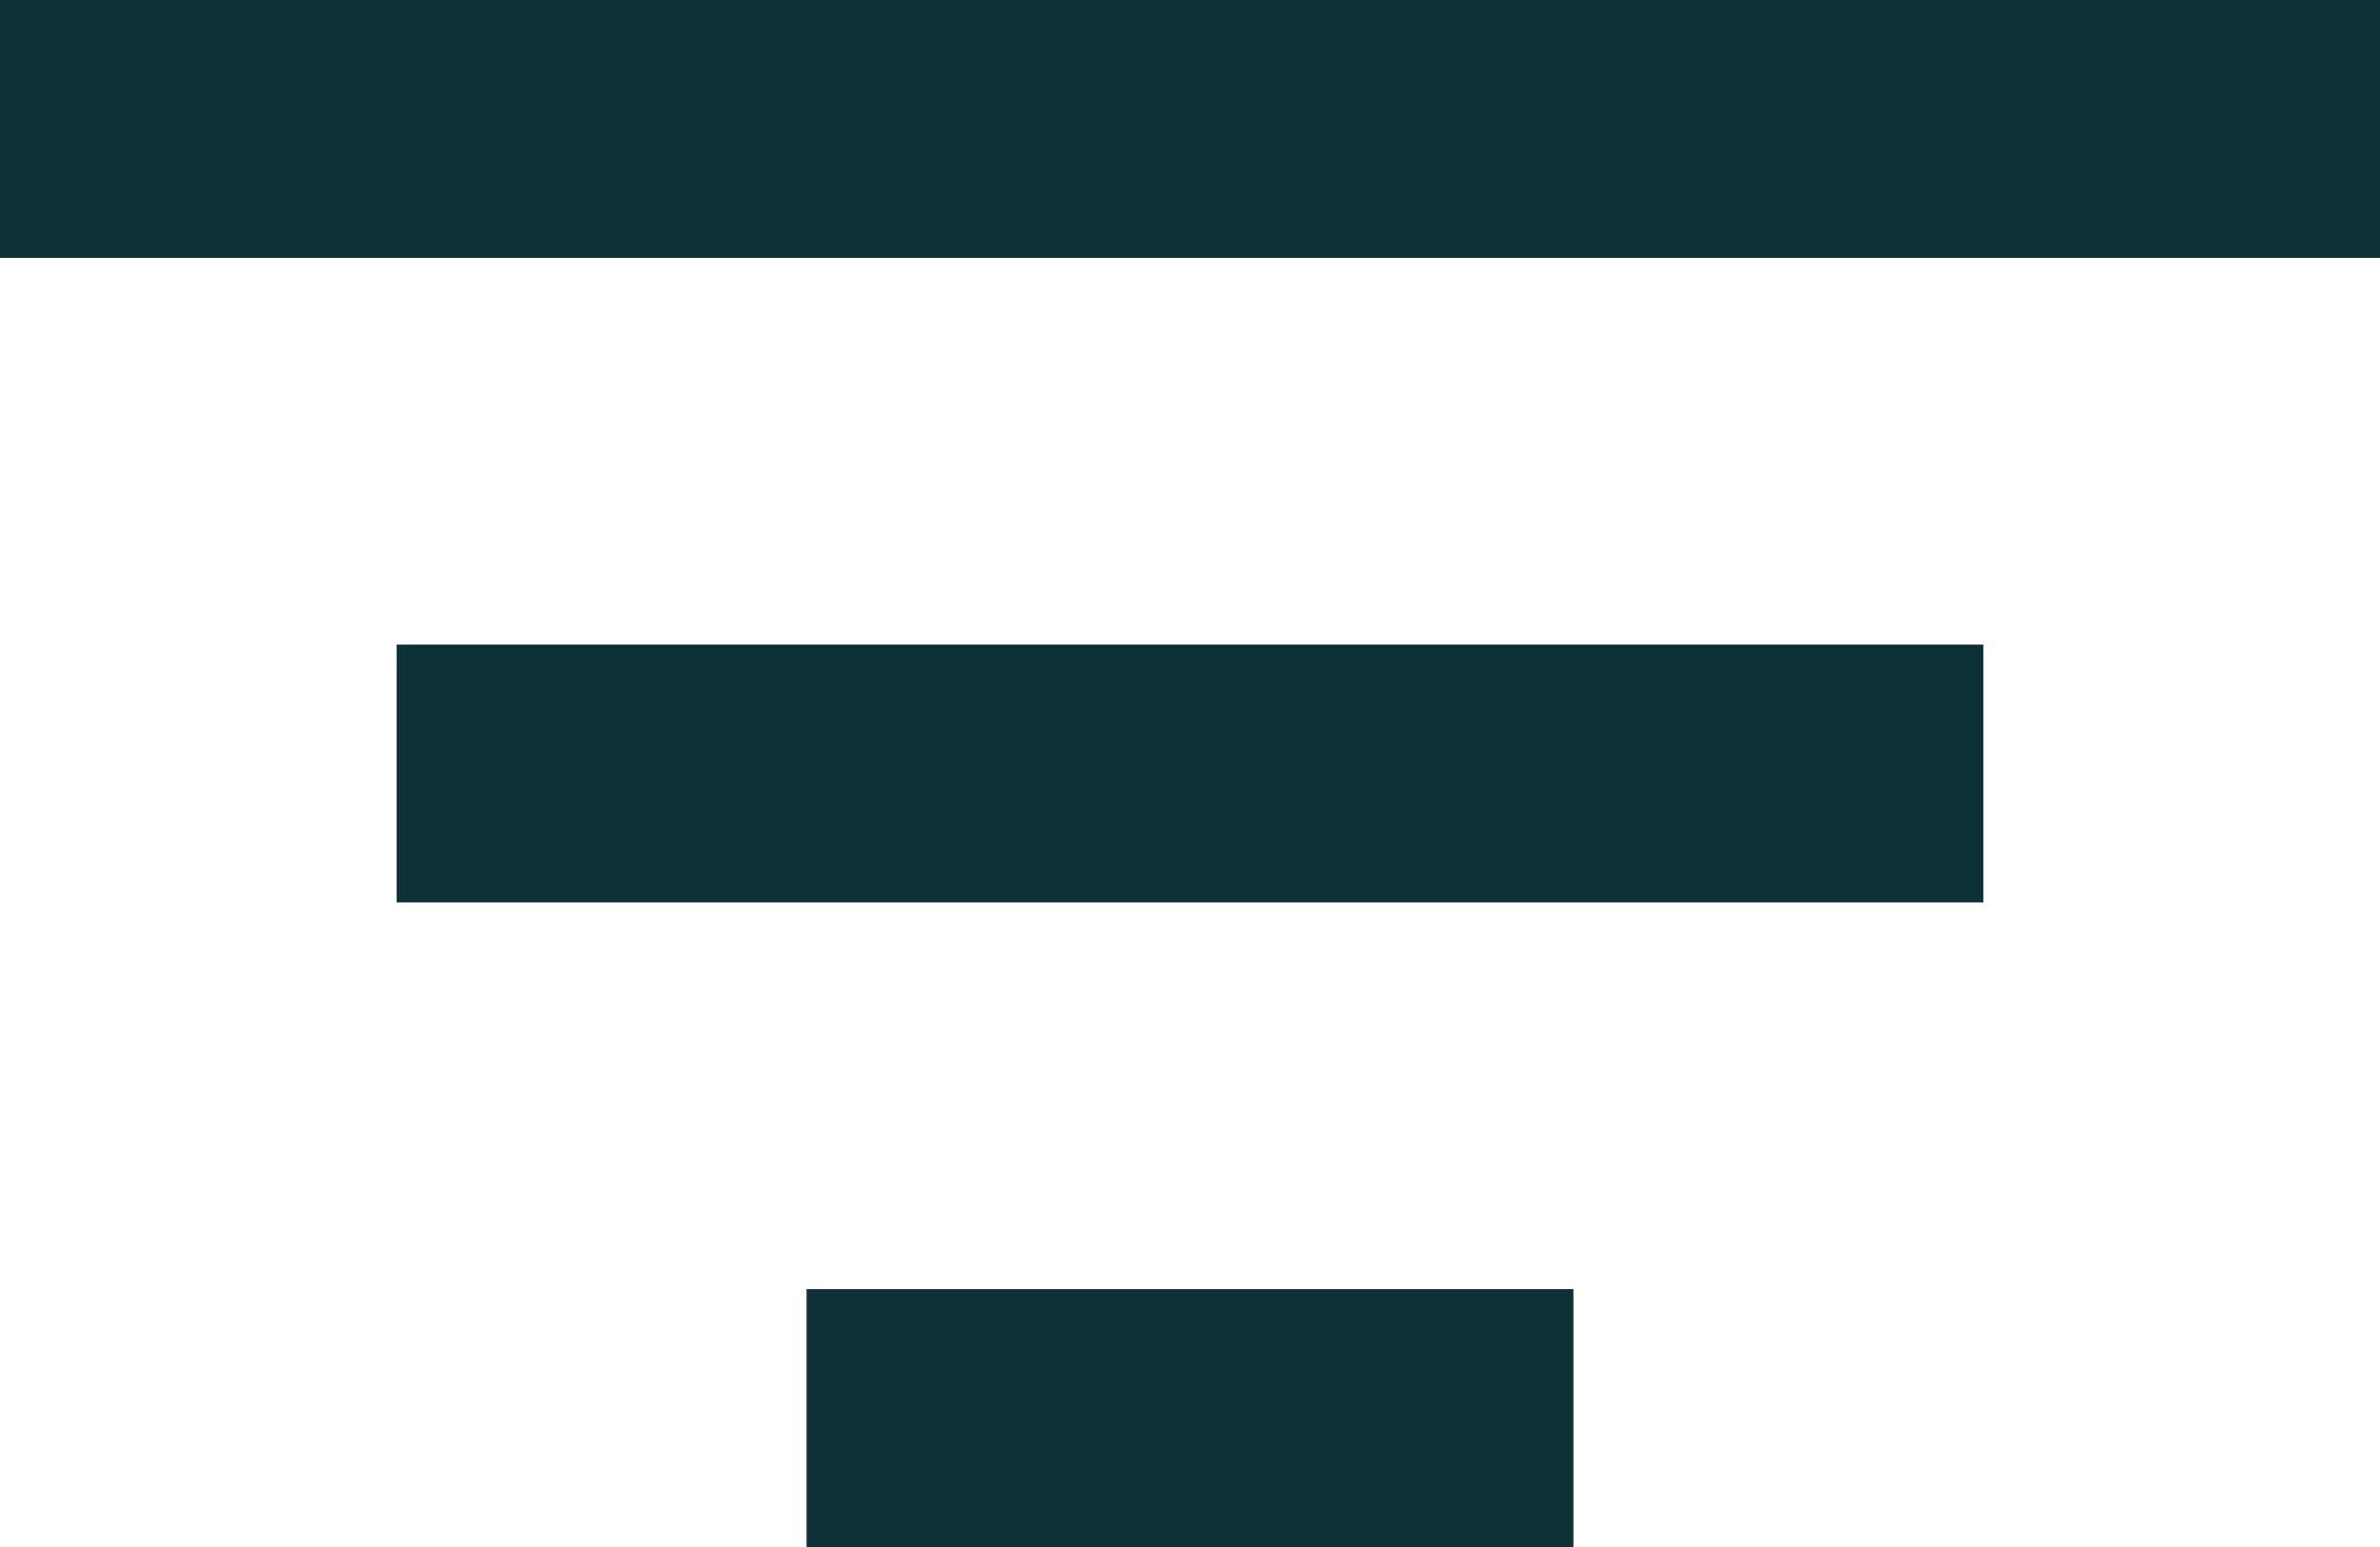
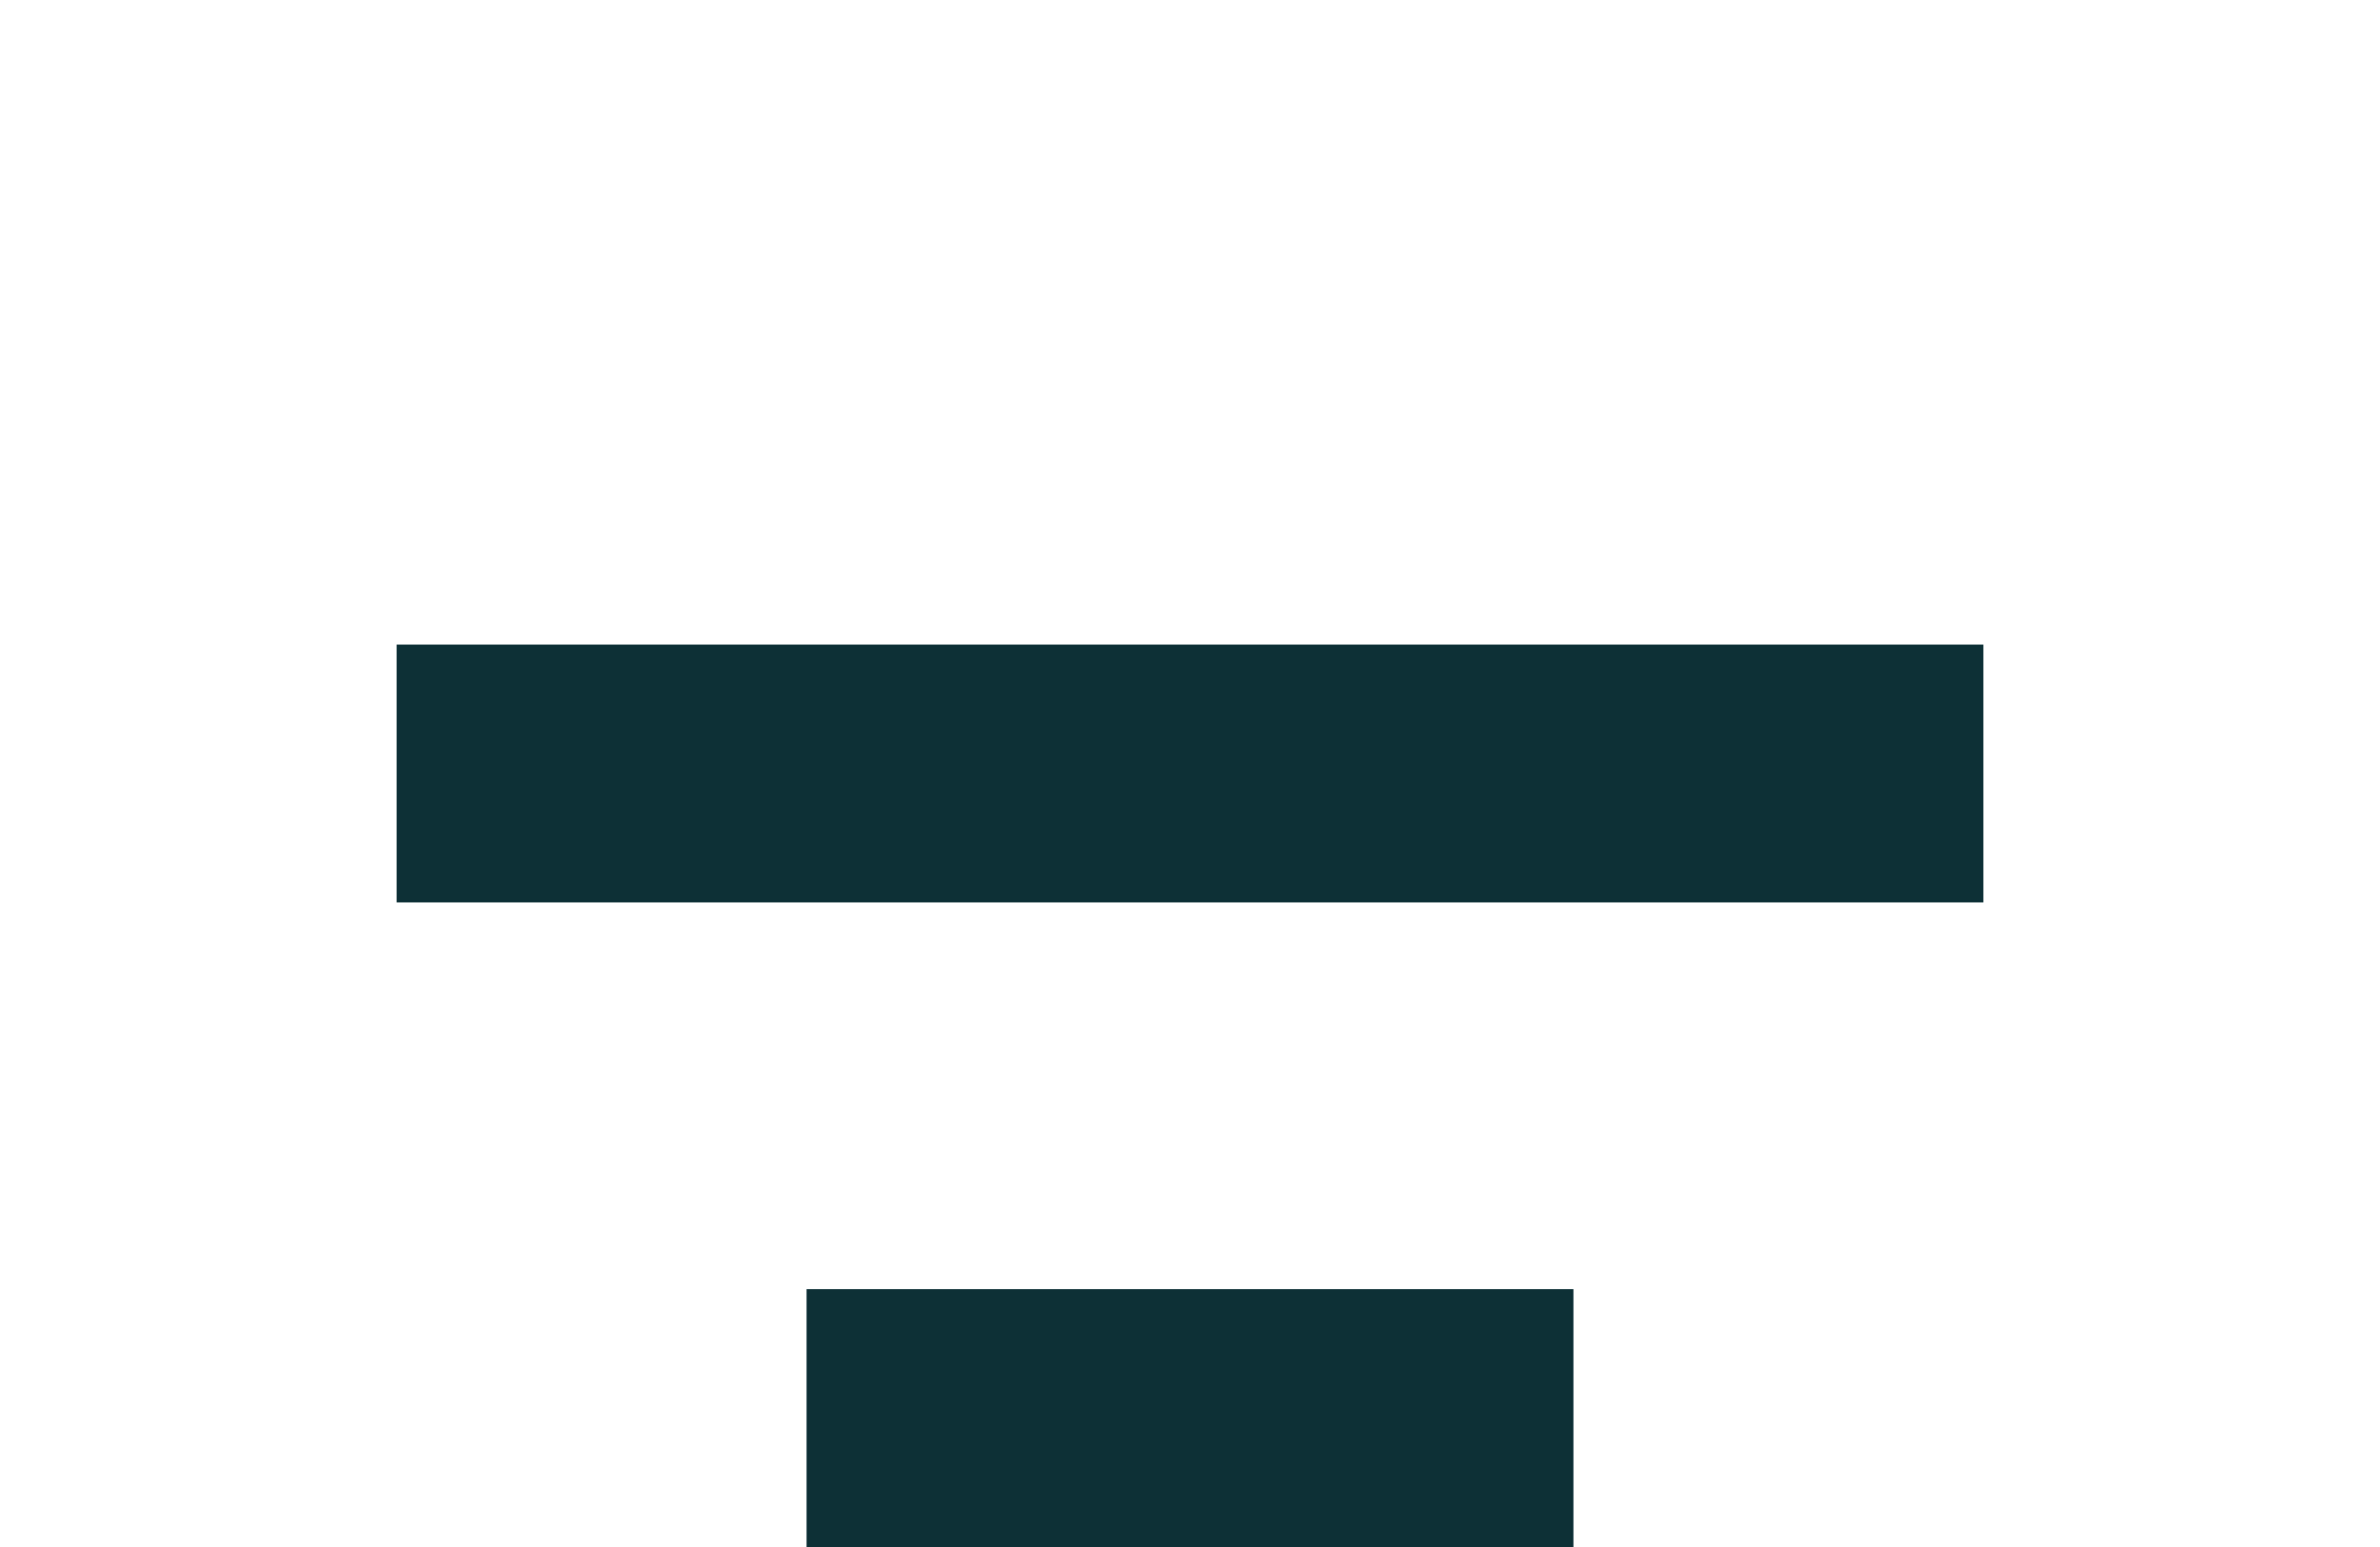
<svg xmlns="http://www.w3.org/2000/svg" width="20" height="13" viewBox="0 0 20 13" fill="none">
-   <path d="M6.778 13H13.222V10.833H6.778V13ZM0 0V2.167H20V0H0ZM3.333 7.583H16.667V5.417H3.333V7.583Z" fill="#0D3036" />
+   <path d="M6.778 13H13.222V10.833H6.778V13ZM0 0V2.167H20H0ZM3.333 7.583H16.667V5.417H3.333V7.583Z" fill="#0D3036" />
</svg>